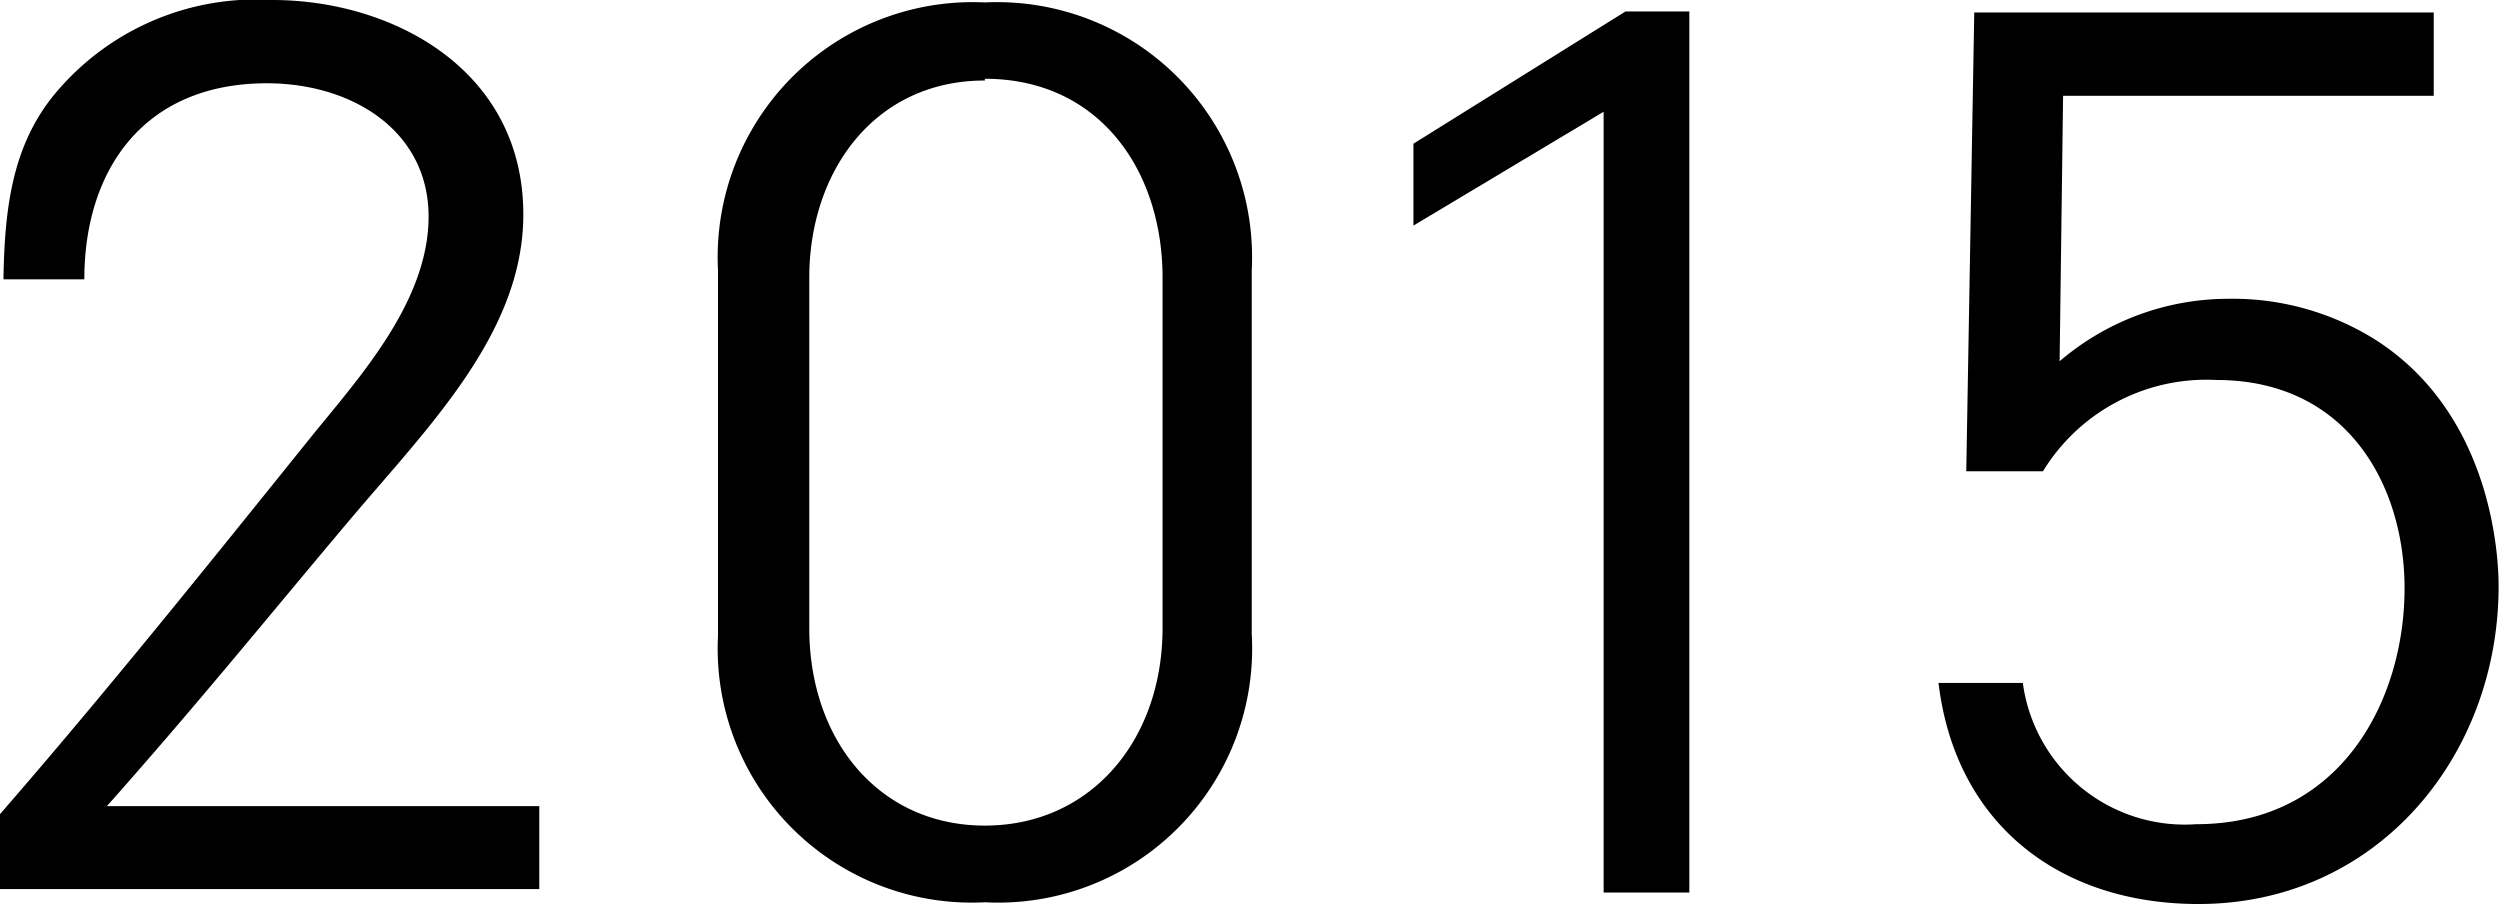
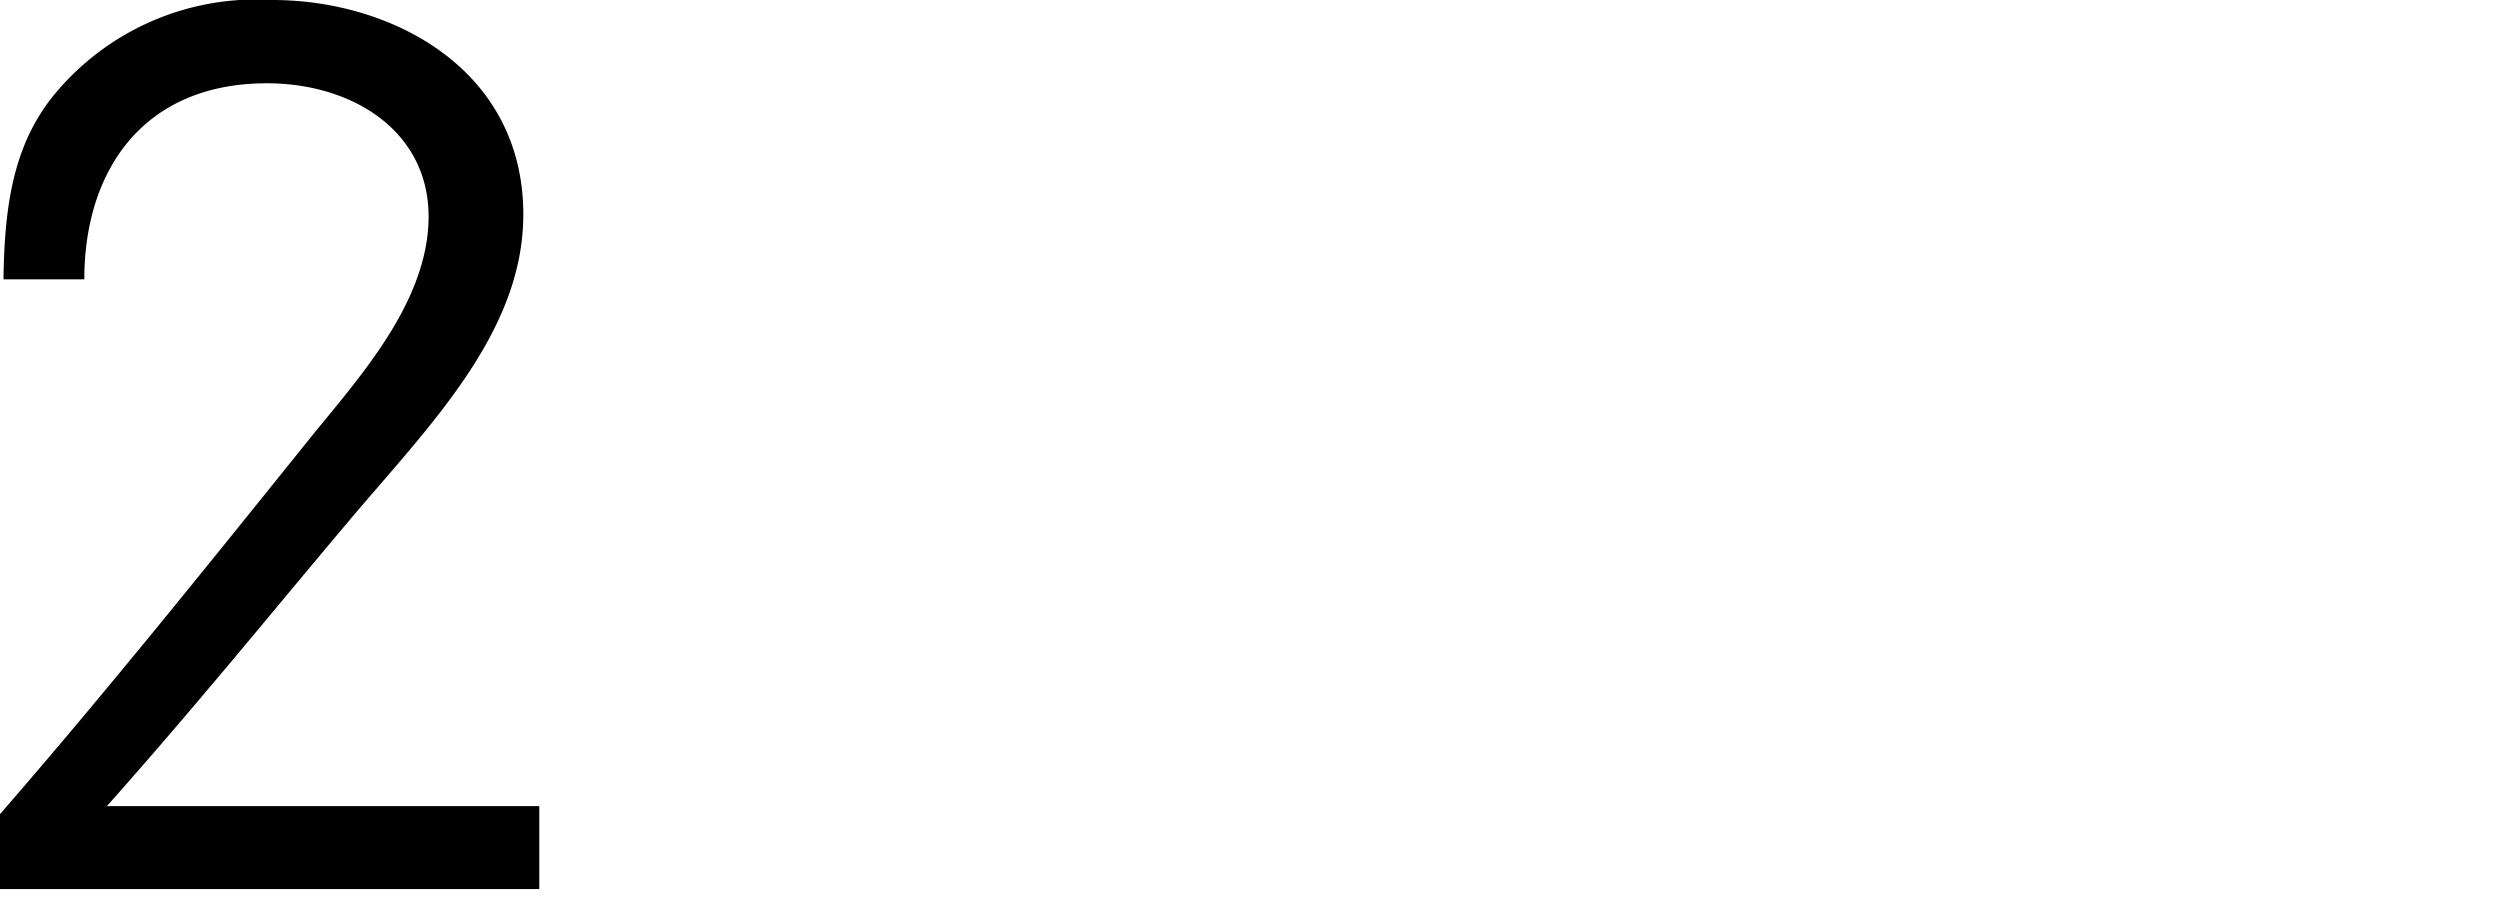
<svg xmlns="http://www.w3.org/2000/svg" viewBox="0 0 72.04 26.05">
  <g id="レイヤー_2" data-name="レイヤー 2">
    <g id="基本">
      <path d="M1.48,2.83A7.54,7.54,0,0,1,7.85,0c3.45,0,7.23,2,7.23,6.18,0,3.41-2.73,6.11-5,8.8s-4.31,5.22-7,8.25H15.54v2.39H0V23.46c3-3.45,5.85-7,8.94-10.84,1.38-1.71,3.41-3.91,3.41-6.38S10.15,2.4,7.69,2.4c-3.55,0-5.26,2.5-5.26,5.65H.1C.13,6,.36,4.27,1.48,2.83Z" />
-       <path d="M28.38,26a7.32,7.32,0,0,1-7.69-7.68V7.79A7.35,7.35,0,0,1,28.38.07a7.35,7.35,0,0,1,7.69,7.72V18.27A7.32,7.32,0,0,1,28.38,26Zm0-23.68c-3.19,0-5.06,2.63-5.06,5.68V18.1c0,3.22,2,5.69,5.06,5.69s5.12-2.47,5.12-5.69V8C33.5,4.9,31.67,2.27,28.38,2.27Z" />
-       <path d="M46.84.33h1.84V25.72H46.21V3.22L40.73,6.5V4.14Z" />
-       <path d="M59.45,2.76l-.1,7.65a7.48,7.48,0,0,1,4.83-1.8,7.75,7.75,0,0,1,4.27,1.18C71.8,11.93,72,16,72,16.89c0,4.89-3.49,9.16-8.65,9.16-4,0-7-2.3-7.49-6.37h2.43a4.71,4.71,0,0,0,5,4.07c4.17,0,6-3.58,6-6.8,0-2.95-1.64-6-5.42-6a5.52,5.52,0,0,0-5,2.63H56.66L56.89.36H70.13v2.4Z" />
    </g>
  </g>
</svg>